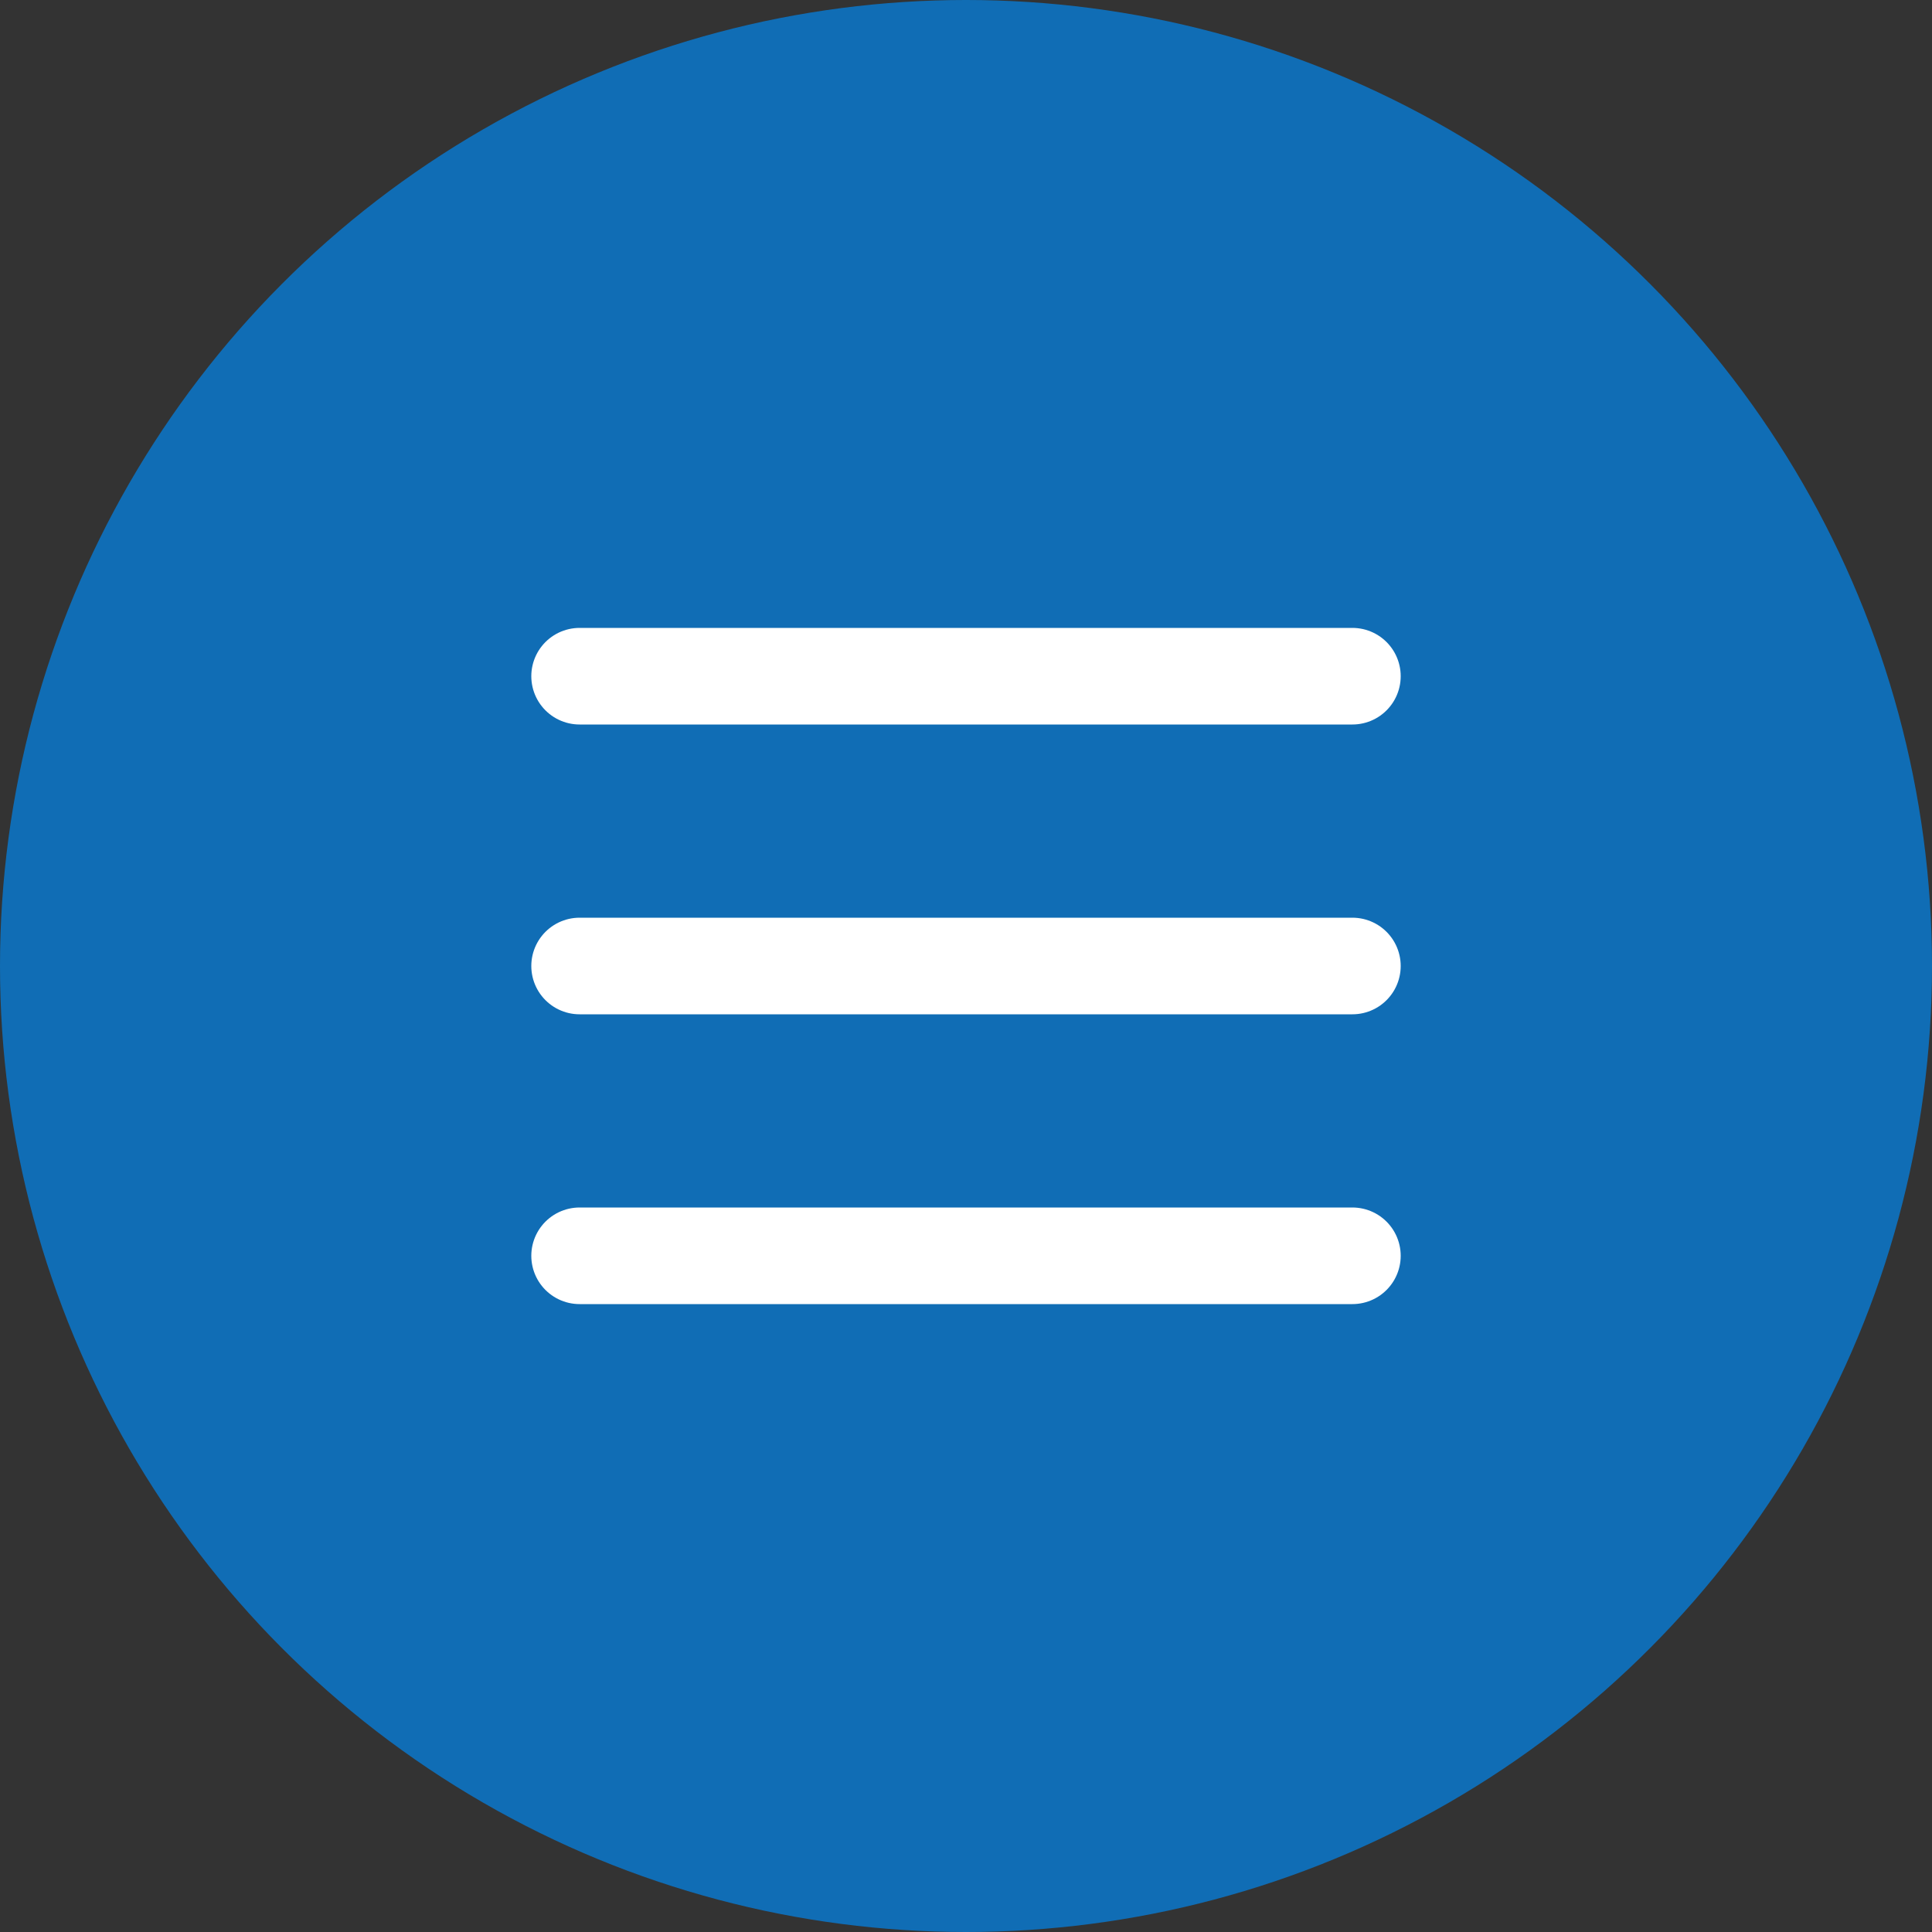
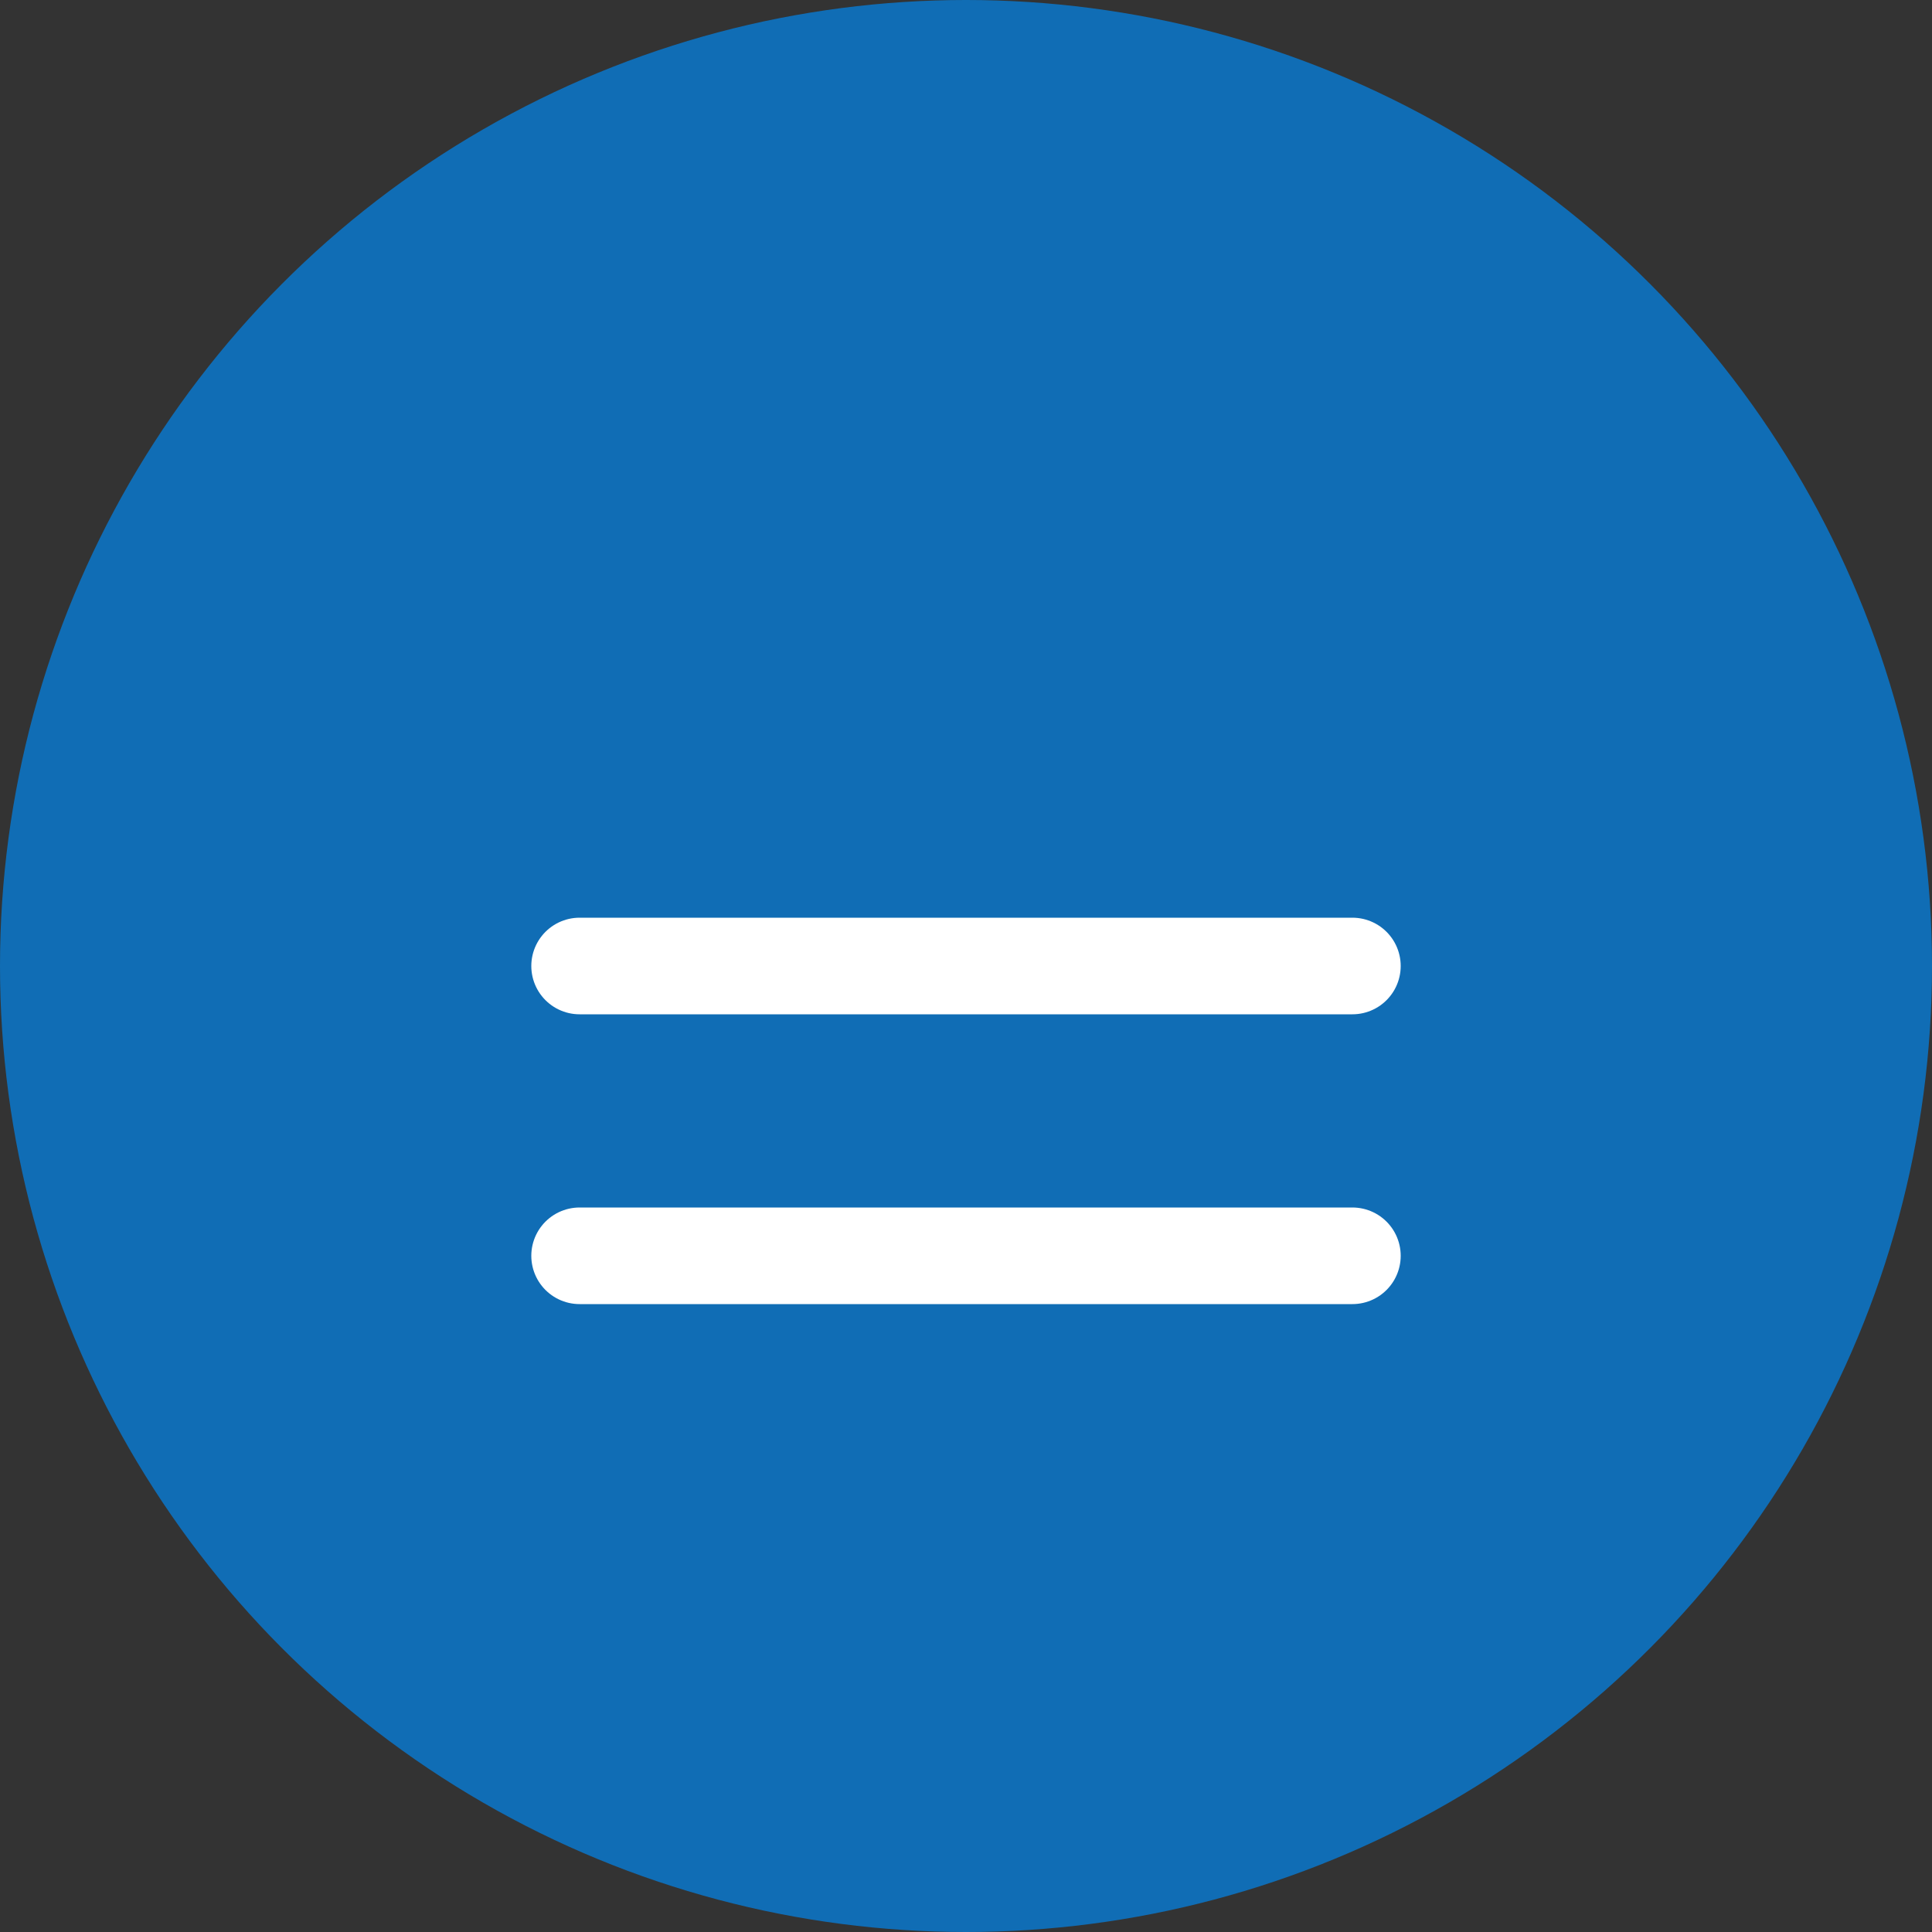
<svg xmlns="http://www.w3.org/2000/svg" width="40" height="40" viewBox="0 0 40 40" fill="none">
  <rect x="0" y="0" width="40" height="40" fill="#333333" stroke="none" />
  <circle cx="20" cy="20" r="20" fill="#106DB5" />
-   <path d="M12 14H28" stroke="white" stroke-width="2" stroke-linecap="round" />
  <path d="M12 20H28" stroke="white" stroke-width="2" stroke-linecap="round" />
  <path d="M12 26H28" stroke="white" stroke-width="2" stroke-linecap="round" />
</svg>